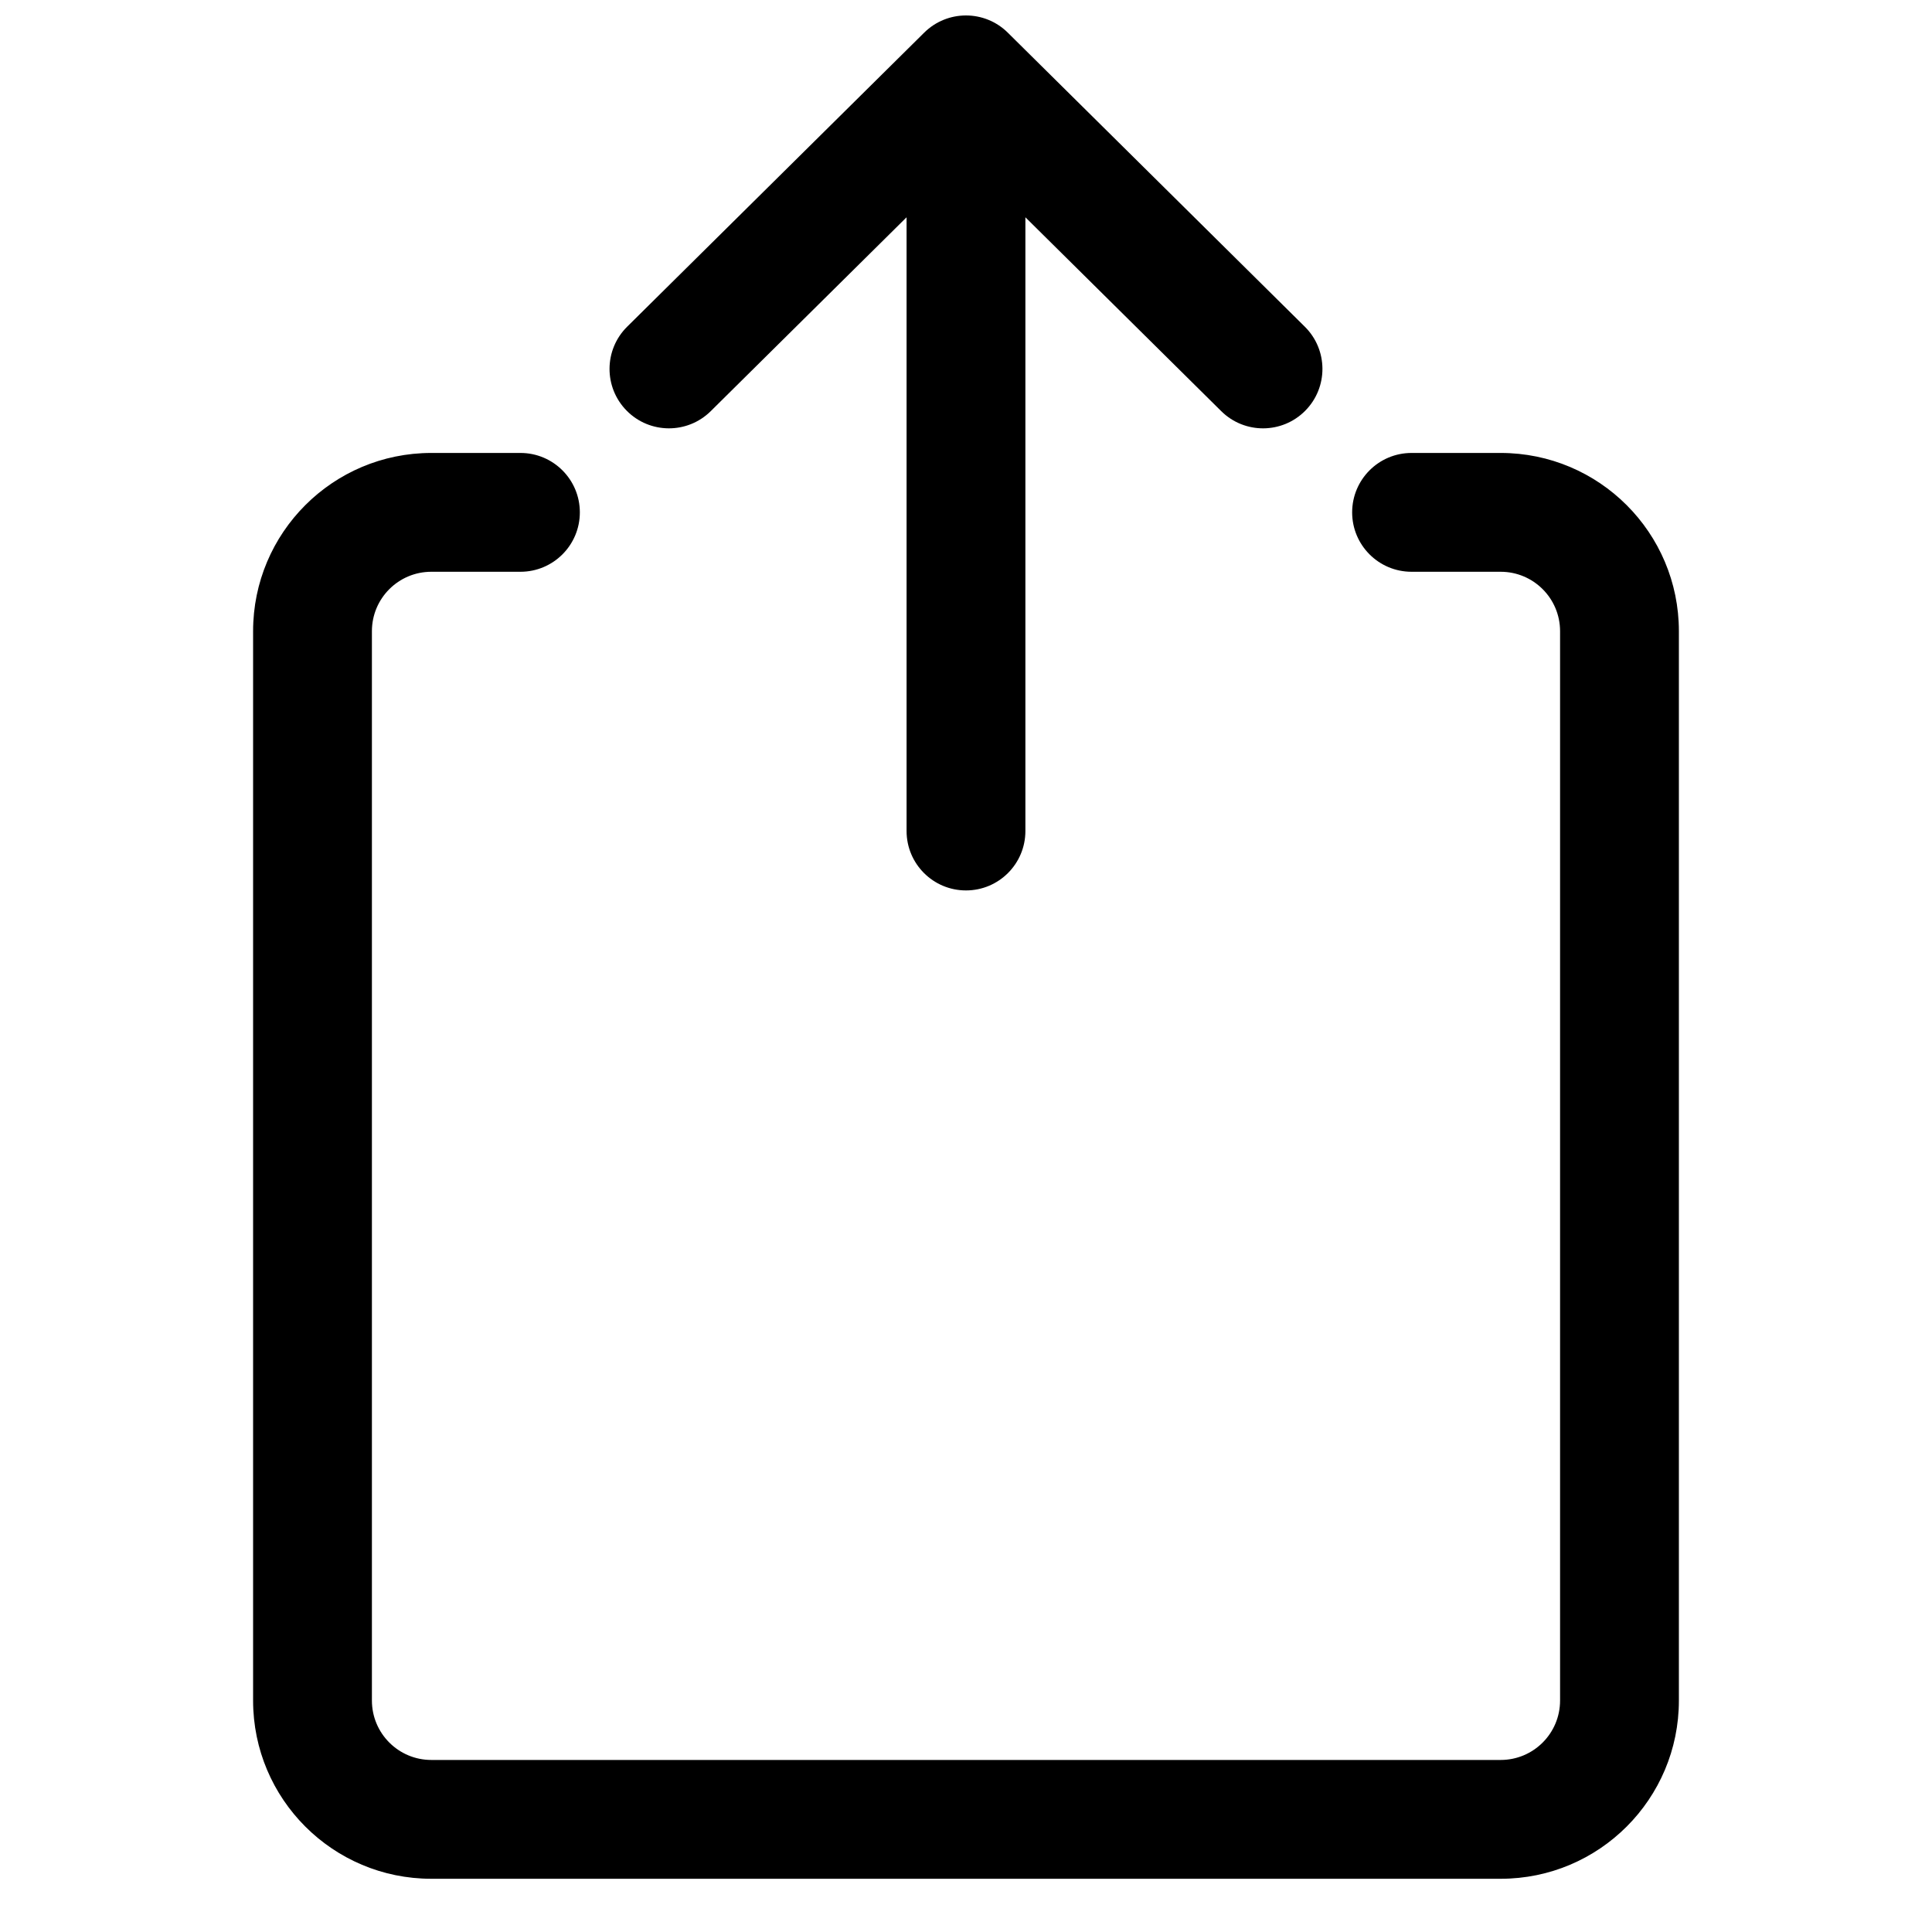
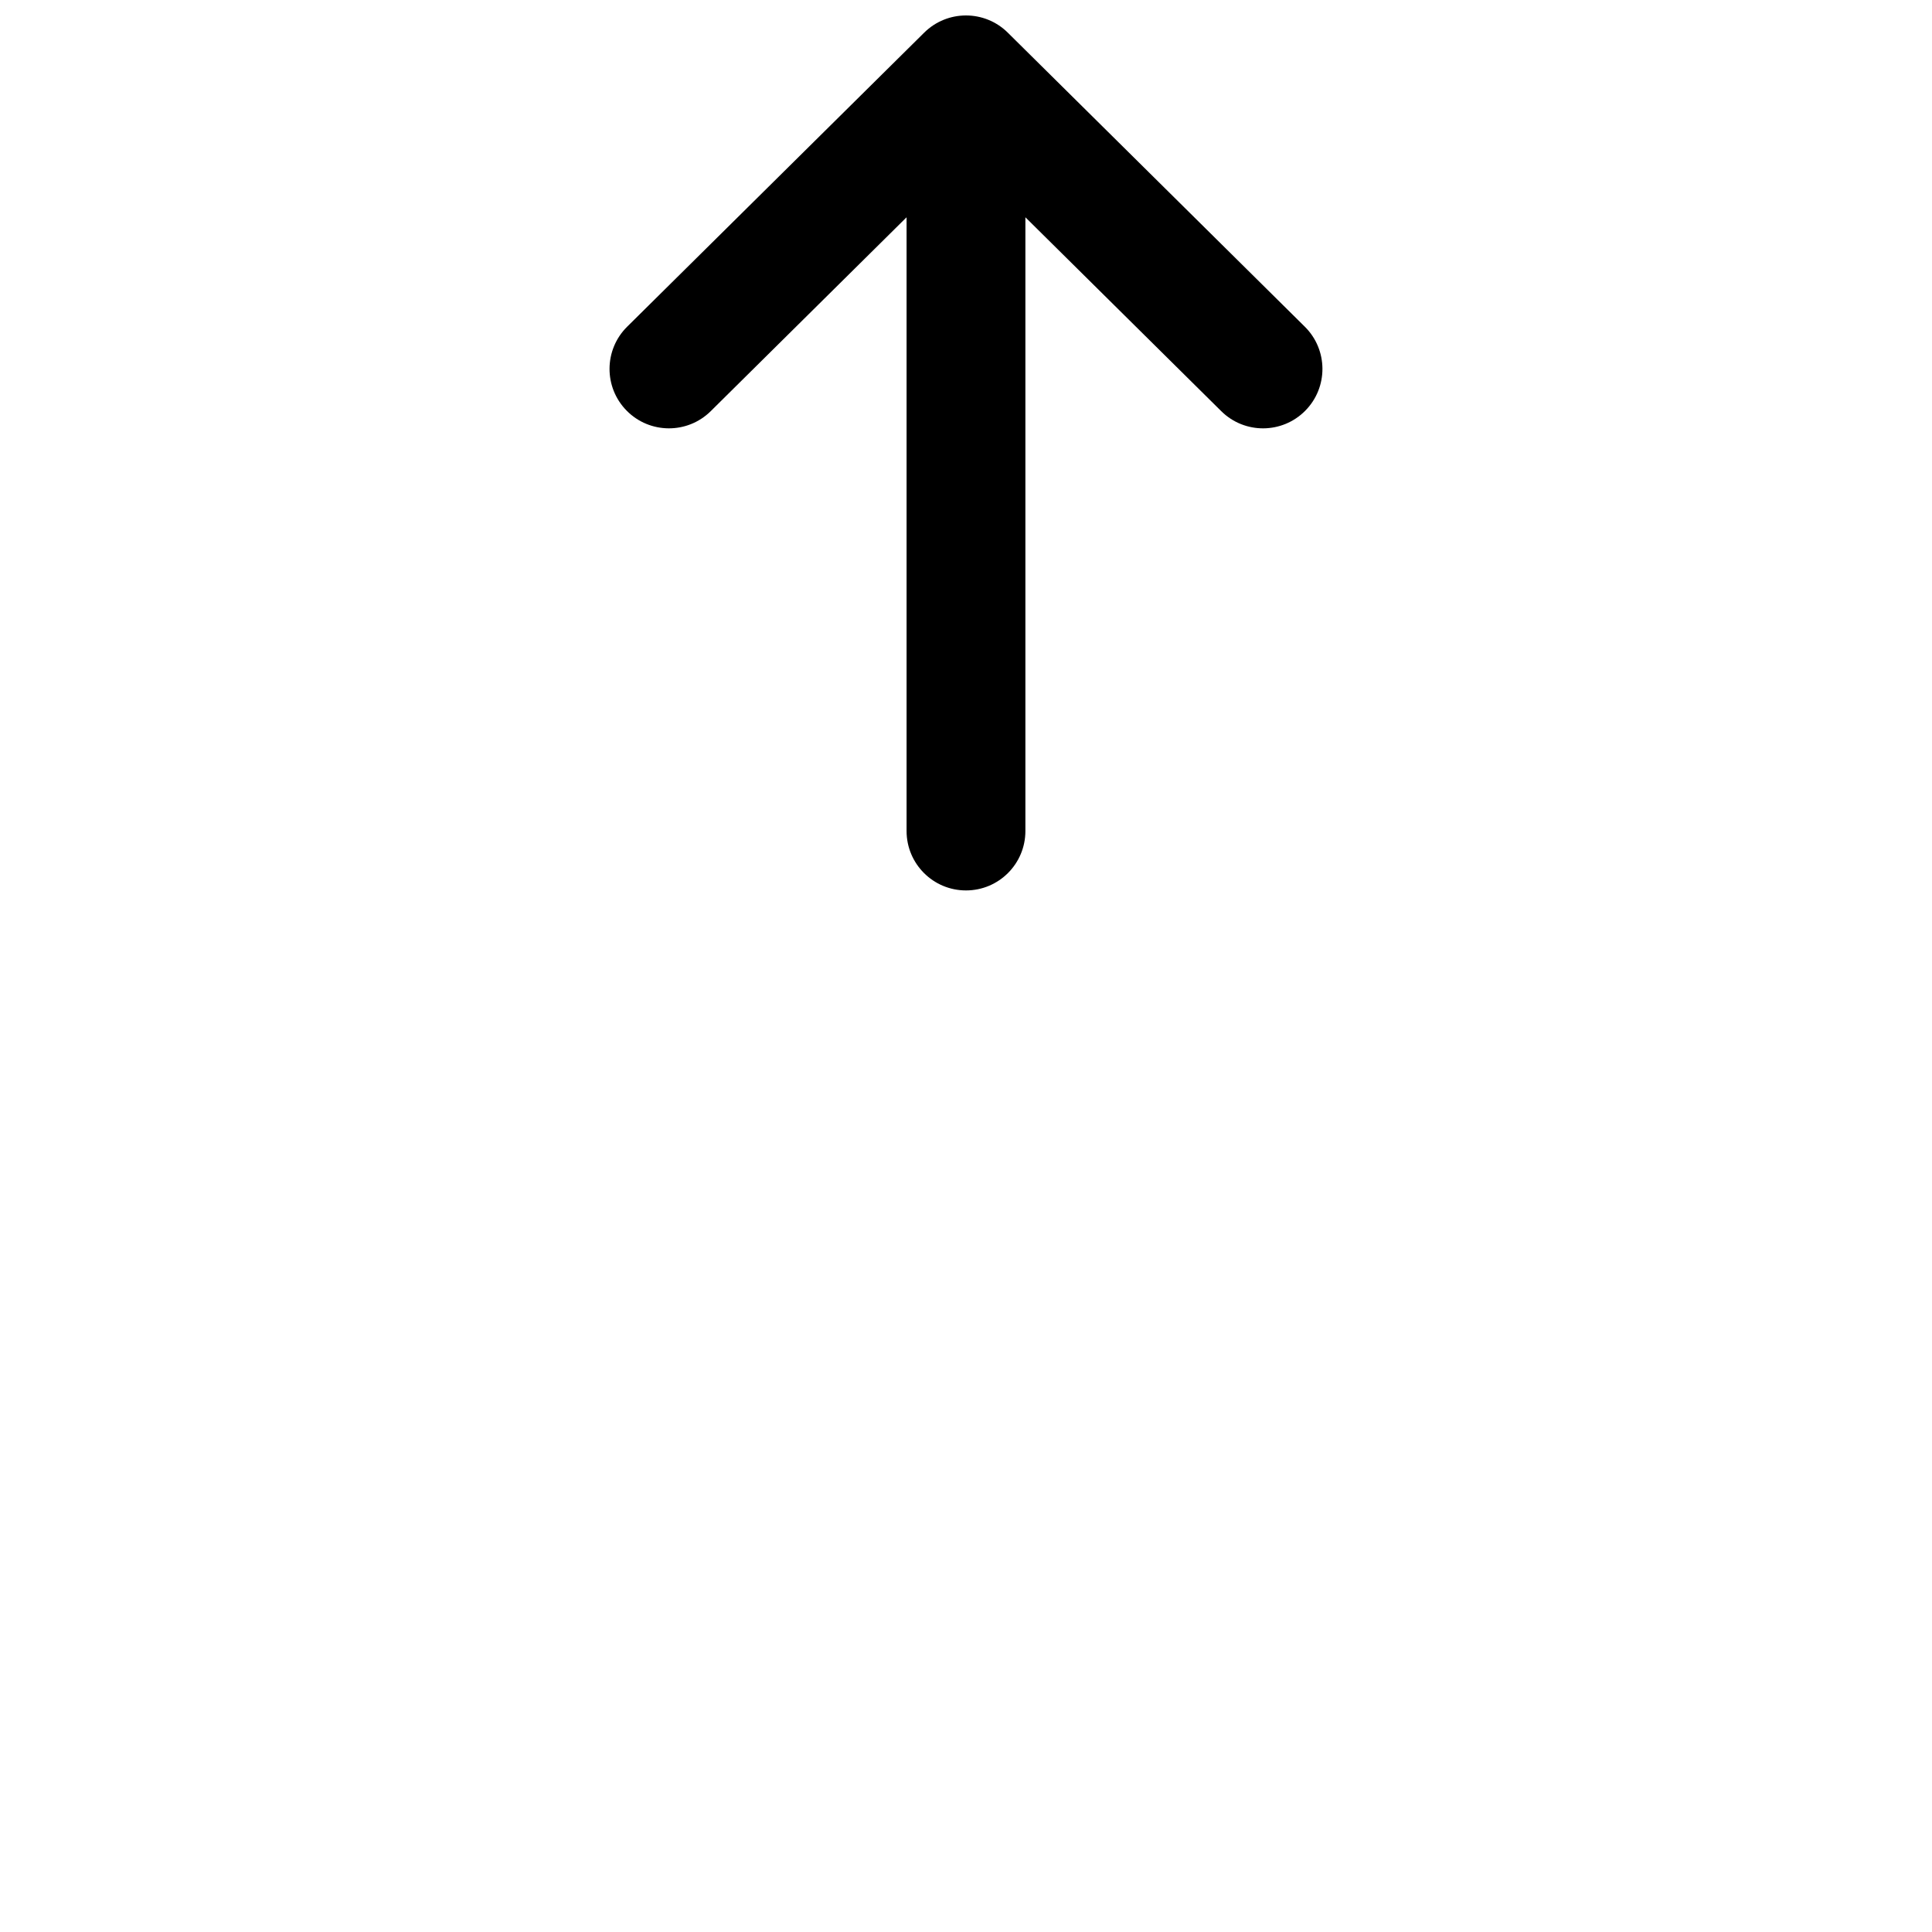
<svg xmlns="http://www.w3.org/2000/svg" width="800px" height="800px" version="1.1" viewBox="144 144 512 512">
  <defs>
    <clipPath id="a">
      <path d="m305 148.09h190v231.91h-190z" />
    </clipPath>
  </defs>
  <g clip-path="url(#a)">
    <path d="m415.74 364.23c0 8.695-7.047 15.742-15.742 15.742s-15.746-7.047-15.746-15.742v-162.65l-51.898 51.379c-6.18 6.117-16.148 6.066-22.266-0.113-6.117-6.18-6.066-16.148 0.113-22.266l78.719-77.93c6.137-6.074 16.016-6.074 22.152 0l78.719 77.93c6.18 6.117 6.231 16.086 0.113 22.266s-16.082 6.231-22.262 0.113l-51.902-51.379z" />
  </g>
-   <path d="m242.56 311.27c0-8.695 7.047-15.746 15.742-15.746h23.617c8.695 0 15.746-7.047 15.746-15.742 0-8.695-7.051-15.746-15.746-15.746h-23.617c-26.086 0-47.23 21.148-47.23 47.234v283.39c0 26.086 21.145 47.234 47.23 47.234h283.39c26.086 0 47.23-21.148 47.23-47.234v-283.39c0-26.086-21.145-47.234-47.23-47.234h-23.617c-8.695 0-15.742 7.051-15.742 15.746 0 8.695 7.047 15.742 15.742 15.742h23.617c8.695 0 15.742 7.051 15.742 15.746v283.39c0 8.695-7.047 15.746-15.742 15.746h-283.39c-8.695 0-15.742-7.051-15.742-15.746z" />
</svg>